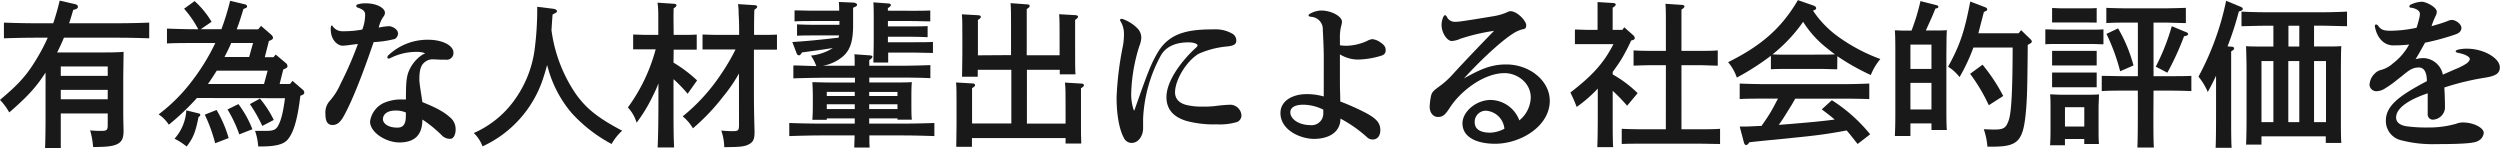
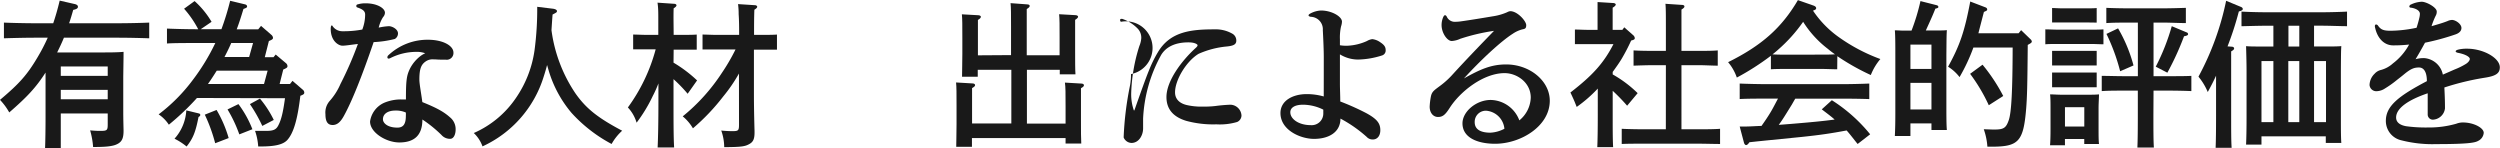
<svg xmlns="http://www.w3.org/2000/svg" viewBox="0 0 573 34" width="573" height="34">
  <defs>
    <style>.a{isolation:isolate;}.b{fill:#191919;}</style>
  </defs>
  <title>有為な人材輩出による社会的評価を</title>
  <g class="a">
    <path class="b" d="M10.44,16.63C8.28,20,6.3,22.14,2.12,25.77A14,14,0,0,0,0,22.89c4.46-3.74,6.26-5.79,8.6-9.75a41.51,41.51,0,0,0,2.34-4.5H8.06c-2,0-5.22.07-7.16.14V5.18c1.84.08,5.11.15,7.16.15H12.2c.51-1.51,1-3.17,1.48-5.19L17,.9c.57.11.86.32.86.65s-.25.54-1.08.72c-.32,1.11-.61,2.12-.94,3.06H27c2.27,0,5.36-.07,7.2-.15v3.6c-1.91-.07-5-.14-7.2-.14H14.65c-.47,1.15-1,2.27-1.55,3.38H23c1.9,0,4,0,5.32-.14,0,.93,0,.93-.07,5.69V25.2c0,2.41.07,4.39.07,4.75,0,1.62-.32,2.41-1.22,2.95s-2.2.79-5.47.79h-.29a18.74,18.74,0,0,0-.68-3.81C22,30,22.5,30,23,30c1.55,0,1.69-.14,1.69-1.51V26H13.93v7.92h-3.6c.07-1.4.11-4.75.11-7Zm14.25-1.4H13.93v2.16H24.69Zm0,5.36H13.93v2.16H24.69Z" />
    <path class="b" d="M45.14,22.46a58.29,58.29,0,0,1-6.44,6.12,8.51,8.51,0,0,0-2.34-2.37,39.16,39.16,0,0,0,7.78-7.82,48.37,48.37,0,0,0,5.21-8.53h-4.6c-1.91,0-5,0-6.48.11V6.55c1.51.07,4.57.15,6.48.15h.68A23,23,0,0,0,42.19,2L44.6.25A20,20,0,0,1,48.49,5L46,6.7h4.75a59.89,59.89,0,0,0,2-6.52L56.16,1c.29.07.47.25.47.47s-.08.32-.83.58c-.51,1.69-1,3.24-1.55,4.68h4.93l.65-.8L62.21,8a1,1,0,0,1,.36.64c0,.29-.11.4-.76.69l-.18.07-.94,3.71h2l.5-.61,2.38,2a.94.94,0,0,1,.32.64c0,.29-.11.4-.72.69l-.25.11-.83,3.31h2.38l.57-.72,2.38,2.05a.86.86,0,0,1,.32.61c0,.33-.1.43-.72.69l-.18.07c-.64,5.4-1.54,8.53-3,10.15-.94,1-2.7,1.47-6.08,1.47h-.58A13.5,13.5,0,0,0,58.46,30a3.36,3.36,0,0,1,.58,0l1.22,0H61c1.66,0,2.31-.29,2.81-1.3.68-1.33,1.08-3,1.51-6.19Zm.4,3.53c.29.07.36.18.36.36a.35.35,0,0,1-.18.32l-.22.15c-.68,3.49-1.26,4.89-2.73,6.76A14.6,14.6,0,0,0,40,31.79,10.59,10.59,0,0,0,42.7,25.3Zm4.1-.79a28,28,0,0,1,2.77,6.44l-3.09,1.19a36.73,36.73,0,0,0-2.38-6.55Zm10.87-5.94.83-3.06H49.68c-.29.43-.54.86-.83,1.29-.39.62-.79,1.19-1.19,1.77ZM58,9.86H53c-.47,1.08-1,2.16-1.55,3.21h5.65Zm-3.35,14a24.12,24.12,0,0,1,3.2,5.76l-3,1.18a31.13,31.13,0,0,0-2.7-5.72Zm4.93-1.26a23.82,23.82,0,0,1,3.17,4.89l-2.63,1.37a35.36,35.36,0,0,0-2.84-5Z" />
    <path class="b" d="M90.5,8.93a23.87,23.87,0,0,1-4.86.72c-2.73,8-5.07,13.78-6.87,17-.69,1.23-1.44,2-2.52,2s-1.66-.68-1.66-2.48a4,4,0,0,1,1-3.06,14.37,14.37,0,0,0,2.44-3.85,80.34,80.34,0,0,0,4-9.18c-1.66.18-2.74.39-3.56.39s-2.67-1-2.67-3.85c0-.5.11-.79.22-.79s.11,0,.18.11a2.69,2.69,0,0,0,2.3,1.22,23,23,0,0,0,4.54-.39,9.7,9.7,0,0,0,.65-3.42c0-.79-.51-1.22-1.84-1.66a.31.31,0,0,1-.18-.29A.35.35,0,0,1,82,1,6,6,0,0,1,83.84.76c2.56,0,4.39,1.11,4.39,2.16a1.54,1.54,0,0,1-.43,1,7.69,7.69,0,0,0-1,2.41A14.56,14.56,0,0,1,89.13,6c.76,0,2.09.69,2.09,1.66A1.47,1.47,0,0,1,90.5,8.93Zm13.43,3.13a1.54,1.54,0,0,1-1.76,1.62c-.76,0-1.63,0-2.42-.07h-.36a2.76,2.76,0,0,0-1.76.43c-1.08.72-1.51,1.66-1.51,4.21,0,1,.43,3.2.68,5.15,3.31,1.33,4.93,2.23,6.34,3.49a3.48,3.48,0,0,1,1.29,2.81c0,1-.39,2.12-1.26,2.12a2.6,2.6,0,0,1-2-.9,29.21,29.21,0,0,0-4.36-3.53c0,3.71-1.94,5.26-5.29,5.26-3,0-6.73-2.27-6.7-4.82A5.55,5.55,0,0,1,88,23.58a9.9,9.9,0,0,1,3.89-.79c.36,0,.76,0,1.15,0,0-4.43.15-5.47.94-7.09a8.54,8.54,0,0,1,2.48-2.92,5.65,5.65,0,0,1,1-.57,5.48,5.48,0,0,0-2.16-.32,13.21,13.21,0,0,0-5.86,1.44.86.86,0,0,1-.36.1c-.18,0-.29-.1-.29-.32a.61.61,0,0,1,.21-.43,13.1,13.1,0,0,1,9.22-3.57C101.48,9.14,103.93,10.44,103.93,12.06ZM90.61,25.34c-1.66,0-2.84.72-2.84,2,0,.83,1,1.91,3.31,1.91,1.29,0,1.94-.72,1.94-2.67a7.31,7.31,0,0,0,0-.79A5.53,5.53,0,0,0,90.61,25.34Z" />
    <path class="b" d="M126.75,2c.54.07.9.28.9.53s0,.29-1,.8c-.11,1.36-.18,2.52-.25,3.6a33.83,33.83,0,0,0,5.51,14.5c2.44,3.46,5.11,5.58,10.69,8.53A12,12,0,0,0,140.18,33,33.73,33.73,0,0,1,131,25.88a26.84,26.84,0,0,1-5.18-9.5c-.15-.5-.29-1-.43-1.48-.22.87-.47,1.73-.8,2.74a26,26,0,0,1-14,15.91,7.82,7.82,0,0,0-2-3.06,22.64,22.64,0,0,0,9.64-8,25.57,25.57,0,0,0,4.29-11,71.1,71.1,0,0,0,.61-9.93Z" />
    <path class="b" d="M154.37,14.36a30.33,30.33,0,0,1,5.4,4.07l-2.16,3.06a33,33,0,0,0-3.24-3.35v5.11c0,4.76,0,8.21.14,10.55h-3.78c.11-2.34.18-5.9.18-10.55V19.12A26.22,26.22,0,0,1,149.62,22a34.59,34.59,0,0,1-3.71,6.12,8.72,8.72,0,0,0-2-3.49,40.17,40.17,0,0,0,6.37-13.32H148c-1,0-2.12,0-2.88,0V7.92c.79,0,2.09.07,2.88.07h2.88c0-1.29,0-2.59,0-3.89,0-1.15,0-2.34-.18-3.49l3.81.26c.32,0,.54.17.54.35s-.18.4-.65.69c-.07,2,0,4.07,0,6.08h2.41c.76,0,2.09,0,2.88-.07v3.46c-.76,0-1.91,0-2.88,0h-2.41Zm15,2.49a35.83,35.83,0,0,1-3.6,5.25,48.14,48.14,0,0,1-6.95,7.31,10.2,10.2,0,0,0-2.34-2.74,43.28,43.28,0,0,0,9-10,44.38,44.38,0,0,0,3.1-5.33h-4.68c-1,0-2.12,0-2.88,0V7.92c.79,0,2.09.07,2.88.07h5.51c0-1.58,0-3.17-.11-4.75a17.64,17.64,0,0,0-.14-2.3l3.85.25c.32,0,.54.18.54.36s-.18.4-.65.68c-.07,1.91-.07,3.85-.07,5.76h2.37c.76,0,2.05,0,2.88-.07v3.46c-.79,0-1.91,0-2.88,0H172.8v9.5c0,1.84,0,4.18.14,9.14v.37c0,1.47-.32,2.15-1.19,2.62-1,.58-1.94.69-5.76.72a11.68,11.68,0,0,0-.68-3.81,25.29,25.29,0,0,0,2.56.14c1.36,0,1.51-.14,1.51-1.51Z" />
-     <path class="b" d="M189.5,27.14v.32h-3.31c.07-.75.11-2.05.11-3.34V22c0-1.15-.07-2.52-.11-3.16,1.26,0,2.38.07,4,.07h5.76V17.82H189c-2,0-5.22.07-7.16.14V15c1.33,0,3.42.11,5.26.15a11,11,0,0,0-1.23-2.41,11.51,11.51,0,0,0,4.61-1.48l.39-.25c-2.55.4-4.85.72-7.05,1-.29.5-.5.68-.72.68a.64.64,0,0,1-.5-.43l-1-2.63c3.45-.21,6.62-.54,10.62-1,0-.18.07-.33.1-.51H187c-1.18,0-3.2,0-4.32.07V5.58c1.08.07,3,.11,4.32.11h5.4V4.82h-6c-1.19,0-3.21,0-4.29.08V2.38c1,0,2.92.07,4.29.07h5.94c0-.5,0-1.15-.08-2l3.17.14c.61,0,1,.22,1,.51s-.21.36-.9.68v4c0,3.6-.64,5.62-2.26,7.09a9.65,9.65,0,0,1-4.68,2.2h7.3c0-1.26,0-2.09-.07-2.63l3.53.25c.36,0,.61.15.61.33s-.21.43-.72.75v1.3h6.84c2.27,0,5.33-.07,7.16-.15v3c-1.9-.11-5-.14-7.16-.14h-6.84V18.9H205c1.62,0,2.74,0,4-.07-.08.64-.11,2-.11,3.16v1.8c0,1.59,0,2.81.11,3.64H205.7v-.29h-6.48v1.19H207c2.26,0,5.32-.07,7.16-.14v3c-1.91-.07-5-.15-7.16-.15h-7.74c0,1.16,0,2.13.07,2.78H195.8c0-.76.07-1.66.07-2.78h-7.81c-2,0-5.22.08-7.16.15v-3c1.87.07,5.11.14,7.16.14h7.85V27.14Zm6.41-6.08H189.5V22h6.41ZM189.5,23.9V25h6.41V23.9ZM205.7,22v-.93h-6.48V22Zm-6.48,3h6.48V23.9h-6.48Zm9.72-22.53c1.37,0,3.2,0,4.28-.07V4.9c-1.08,0-3.09-.08-4.28-.08h-5.43V6.05h4.78c1.41,0,3.24,0,4.32-.07V8.53c-1.08-.07-3.13-.11-4.32-.11h-4.78V9.68h6c1.4,0,3.24,0,4.32-.07v2.52c-1.12,0-3.13-.07-4.32-.07h-5.94c0,.93,0,1.69,0,2.27h-3.39c0-1.26.08-2.92.08-5.29V5.94c0-2.84,0-4.39-.08-5.4l3.39.25c.39,0,.61.15.61.36s-.18.4-.68.72v.58Z" />
    <path class="b" d="M231.73,12.63V6.12c0-2.84,0-4.36-.11-5.4L235.4,1c.4,0,.61.15.61.36s-.18.4-.68.72c0,.83,0,1.8,0,4.07v6.51h7.53v-4c0-2.88,0-4.39-.11-5.4l3.71.21c.39,0,.64.18.64.36s-.21.44-.68.72c0,.83,0,1.84,0,4.11v3.09c0,2.41,0,4.25.08,5.29h-3.6V16h-7.53V28.33h8.86v-4c0-2.88,0-4.39-.15-5.4l3.75.22c.39,0,.61.17.61.39s-.18.4-.68.68v7.38c0,2.41,0,4.25.07,5.3h-3.6V31.64H222.77v2h-3.6c0-1.26.07-2.95.07-5.25V24.3c0-2.88,0-4.39-.11-5.4l3.75.22c.39,0,.61.17.61.39s-.18.4-.69.68l0,4.11v4h9V16H224.1v1.58h-3.6c0-1.26.07-3,.07-5.25V8.68c0-2.88,0-4.39-.11-5.4l3.75.21c.36,0,.61.18.61.36s-.18.44-.68.72c0,.83,0,1.84,0,4.11v4Z" />
-     <path class="b" d="M260,25.3c3.05-8.67,3.81-10.68,5.36-13.28,2.84-4.86,7.77-5.29,13-5.29a7.62,7.62,0,0,1,4,.94,1.79,1.79,0,0,1,1,1.65c0,.94-.79,1.19-2.23,1.34a20.38,20.38,0,0,0-6.44,1.69c-2.81,1.72-5.37,6-5.37,8.82,0,1.51,1,2.52,2.7,2.91a14.84,14.84,0,0,0,3.28.36c1.11,0,2,0,3.24-.14A34.65,34.65,0,0,1,282,24a2.62,2.62,0,0,1,2.55,2.48,1.66,1.66,0,0,1-1,1.48,14,14,0,0,1-4.75.54,23.54,23.54,0,0,1-6.88-.79c-2.77-.83-4.57-2.49-4.57-5.47,0-3.71,3.53-8.39,6.77-11.31.28-.28.36-.39.36-.57s-.58-.65-2.09-.65c-3,0-5.08,1-6.23,2.84A33.29,33.29,0,0,0,262,27.18l0,2.23c0,1.65-1,3.35-2.66,3.35a2,2,0,0,1-1.8-1.26c-1.19-2.27-1.62-5.94-1.62-9.11a73,73,0,0,1,1.48-12,15,15,0,0,0,.21-2.52A5.47,5.47,0,0,0,256.9,5a.71.71,0,0,1-.18-.43.29.29,0,0,1,.32-.25.8.8,0,0,1,.36.07,8.86,8.86,0,0,1,3.24,2.05,3,3,0,0,1,.94,2.31,5.7,5.7,0,0,1-.44,1.8,39,39,0,0,0-1.87,10.87,11.17,11.17,0,0,0,.61,3.88Z" />
+     <path class="b" d="M260,25.3c3.05-8.67,3.81-10.68,5.36-13.28,2.84-4.86,7.77-5.29,13-5.29a7.62,7.62,0,0,1,4,.94,1.79,1.79,0,0,1,1,1.65c0,.94-.79,1.19-2.23,1.34a20.38,20.38,0,0,0-6.44,1.69c-2.81,1.72-5.37,6-5.37,8.82,0,1.51,1,2.52,2.7,2.91a14.84,14.84,0,0,0,3.28.36c1.11,0,2,0,3.24-.14A34.65,34.65,0,0,1,282,24a2.62,2.62,0,0,1,2.55,2.48,1.66,1.66,0,0,1-1,1.48,14,14,0,0,1-4.75.54,23.54,23.54,0,0,1-6.88-.79c-2.77-.83-4.57-2.49-4.57-5.47,0-3.71,3.53-8.39,6.77-11.31.28-.28.36-.39.36-.57s-.58-.65-2.09-.65c-3,0-5.08,1-6.23,2.84A33.29,33.29,0,0,0,262,27.18l0,2.23c0,1.65-1,3.35-2.66,3.35a2,2,0,0,1-1.8-1.26a73,73,0,0,1,1.48-12,15,15,0,0,0,.21-2.52A5.47,5.47,0,0,0,256.9,5a.71.71,0,0,1-.18-.43.29.29,0,0,1,.32-.25.8.8,0,0,1,.36.07,8.86,8.86,0,0,1,3.24,2.05,3,3,0,0,1,.94,2.31,5.7,5.7,0,0,1-.44,1.8,39,39,0,0,0-1.87,10.87,11.17,11.17,0,0,0,.61,3.88Z" />
    <path class="b" d="M303.41,13.1c0-1.37-.08-3.6-.22-6.19a2.85,2.85,0,0,0-2.77-3.06c-.33-.07-.5-.18-.5-.32s.1-.25.35-.4a5.64,5.64,0,0,1,2.52-.72c2.42,0,4.79,1.37,4.79,2.56a3.86,3.86,0,0,1-.21,1.08A11.61,11.61,0,0,0,307.11,9v1.37a8.63,8.63,0,0,0,1.73.11,12,12,0,0,0,4.47-1.08,3.19,3.19,0,0,1,1.22-.43,3.85,3.85,0,0,1,1.73.65c.82.54,1.33,1,1.33,1.83a1.18,1.18,0,0,1-.83,1.26,19.18,19.18,0,0,1-5.51.94,8,8,0,0,1-4.14-1.19c0,1.37,0,2.52,0,3.56s0,2,0,3.06c0,1.44.08,2.74.08,4.18a56.19,56.19,0,0,1,5.94,2.66c2.44,1.33,3.24,2.31,3.24,3.92,0,1.3-.69,2.13-1.73,2.13a1.83,1.83,0,0,1-1.41-.61,30.35,30.35,0,0,0-6-4.18c0,3.13-2.67,4.65-6.05,4.65-3.2,0-7.7-2.06-7.7-5.91,0-2.91,2.91-4.35,6-4.35a14.23,14.23,0,0,1,3.92.54C303.41,19.19,303.41,15.26,303.41,13.1ZM298.66,24c-1.91,0-2.92.69-2.92,1.73,0,1.59,2,2.95,4.64,2.95A2.66,2.66,0,0,0,303.3,26v-.87A10.53,10.53,0,0,0,298.66,24Z" />
    <path class="b" d="M334.69,8.89a5.47,5.47,0,0,1-1.94.51c-1.08,0-2.34-1.88-2.34-3.64a4.62,4.62,0,0,1,.39-1.87c.15-.29.26-.4.4-.4s.29.11.4.33A2,2,0,0,0,333.47,5a11.33,11.33,0,0,0,1.62-.14c1.8-.25,4.68-.72,7.05-1.12a12.82,12.82,0,0,0,3.28-.93,2,2,0,0,1,.72-.25c1.69,0,3.67,2.3,3.67,3.2s-.43.86-1,1a7.14,7.14,0,0,0-2.12,1c-2.7,1.72-7.31,6-11.16,10.22,3.85-2.16,6.3-3.21,9.68-3.21,5.44,0,10,3.78,10,8.32,0,5.83-6.66,9.86-12.53,9.86-3.92,0-7.48-1.33-7.48-4.68,0-2.7,3.16-5.36,6.47-5.36a7.15,7.15,0,0,1,6.56,4.68,7,7,0,0,0,2.62-5.22c0-3.46-3.16-5.61-6-5.61-4.86,0-10.22,4.24-12.6,8-1,1.55-1.58,2.05-2.66,2.05s-1.91-.93-1.91-2.37a15.71,15.71,0,0,1,.25-2.16c.22-1.26.68-1.51,2.12-2.59A18.91,18.91,0,0,0,333,17c3-3.28,6.26-6.66,9.43-9.93A45.43,45.43,0,0,0,334.69,8.89Zm6,16.49A2.55,2.55,0,0,0,338,28c0,1.76,1.51,2.41,3.6,2.41a7.65,7.65,0,0,0,3.21-.9A4.56,4.56,0,0,0,340.67,25.38Z" />
    <path class="b" d="M363.82,10.12l-2.85,0V6.77c.79,0,2.09.07,2.85.07h2.34V3.78c0-1.62,0-2,0-3.31l3.53.22c.39,0,.64.18.64.35s-.21.44-.71.72V6.84h2.23l.43-.58,2.12,1.87a1,1,0,0,1,.29.58c0,.29-.11.4-.83.58a43.35,43.35,0,0,1-2.23,4.28c-.61,1-1.3,1.95-2,2.92v.57a27.13,27.13,0,0,1,5.72,4.29l-2.41,2.88a43.79,43.79,0,0,0-3.31-3.42v5.54c0,3.31,0,5.76.1,7.38h-3.63c.07-1.62.11-4.07.11-7.38V20.3a31,31,0,0,1-4.83,4.21c-.11-.28-.21-.54-.29-.72-.18-.5-.57-1.36-1.15-2.59,5.08-3.92,7.63-6.73,9.86-11.08Zm18,4.82h-3.09c-1.19,0-3.24.07-4.32.11v-3.5c1.08.08,2.91.11,4.32.11h3.09V6.26c0-2.84,0-4.35-.1-5.39l3.74.25c.39,0,.61.14.61.36s-.18.39-.68.72l0,4.06v5.4h4c1.4,0,3.24,0,4.32-.11v3.5c-1.12,0-3.13-.11-4.32-.11h-4V29.63h3.85c1.44,0,3.78,0,5-.11V33c-1.33,0-3.67-.07-5-.07H376.7c-1.51,0-3.53,0-5,.07V29.52c1.37.07,3.42.11,5,.11h5.11Z" />
    <path class="b" d="M421.09,15.88c-1,0-2.56-.08-3.6-.08h-8c-1,0-2.55,0-3.6.08v-3.1a58.64,58.64,0,0,1-7.81,5,10.93,10.93,0,0,0-2-3.53c7.71-3.82,12.28-7.88,16-14.22l3.5,1.22c.46.15.68.36.68.62s-.14.36-.72.57a23.41,23.41,0,0,0,5.94,6.09,40.23,40.23,0,0,0,9.5,5,13,13,0,0,0-2.19,3.67,52.57,52.57,0,0,1-7.67-4.32ZM425.77,33c-.83-1-1.62-2.09-2.52-3.1-3.49.65-5.72,1-10.26,1.48l-7.2.72c-1.76.18-2.16.21-4.82.5-.29.43-.54.65-.76.65s-.39-.25-.47-.47l-1-3.78h1.15c1.29,0,2.55-.11,3.85-.14.79-1.12,1.58-2.27,2.27-3.46.54-.93,1-1.87,1.51-2.8h-2.34c-1.76,0-4.9,0-6.44.1V19.15c1.47.07,4.6.14,6.44.14H422c2,0,4.82-.07,6.44-.14v3.56c-1.69-.07-4.54-.1-6.44-.1H411.48c-.33.54-.58,1-.79,1.36-1.41,2.27-2,3.28-3,4.65l2.81-.22c4.32-.36,7.09-.61,10-1-.93-.83-1.94-1.55-2.95-2.34l2.31-2.09a36.37,36.37,0,0,1,8.78,7.81Zm-8.28-20.48c1,0,2.05,0,3.09-.07-.57-.4-1.11-.8-1.61-1.23A23.61,23.61,0,0,1,413.28,5a35,35,0,0,1-5.73,6.38q-.65.58-1.29,1.08c1.08.07,2.12.07,3.2.07Z" />
    <path class="b" d="M437.87,31.17H434.3c.08-1.62.11-3.16.11-5.07V12.67c0-2.12,0-4.57-.11-5.72.69,0,1.3.07,2.13.07h1.69A47.14,47.14,0,0,0,440.17.25l3.71.94c.25.07.39.21.39.39s-.1.29-.68.4c-.61,1.51-.68,1.69-2.19,5h2.69c.83,0,1.45,0,2.13-.07-.07,1.18-.07,1.18-.11,5.72V24.33c0,2,0,4.29.11,5.47h-3.53V28.29h-4.82Zm4.82-15.37V10.22h-4.82V15.8Zm-4.82,9.29h4.82V19h-4.82ZM465.4,9a.8.8,0,0,1,.29.5c0,.25-.18.4-.93.79-.08,9.47-.15,11.92-.36,14.58-.62,7.56-1.73,8.75-7.89,8.75h-1a15.13,15.13,0,0,0-.83-4c1.94.07,1.94.07,2.45.07,2.12,0,2.66-.36,3.28-2.16s.86-6.8.89-16.63h-9a41.8,41.8,0,0,1-3.17,6.77,9.88,9.88,0,0,0-2.63-2.38c2.7-4.9,3.78-8.06,5.08-14.94L455,1.66c.32.1.46.29.46.5s0,.25-.75.58c-.61,2.37-1,3.81-1.26,4.89h9.21l.58-.72Zm-11,5.83A40.4,40.4,0,0,1,459.14,22l-3.31,2.12a39.54,39.54,0,0,0-4.28-7.2Z" />
    <path class="b" d="M482.11,10.15c-.76,0-1.87-.07-2.84-.07h-7.6c-1,0-2.12,0-2.88.07V6.73c.79,0,2.09.07,2.88.07h7.6c.75,0,2.05,0,2.84-.07ZM473.29,33.3h-3.42c.07-.83.11-2.06.11-3.82V24.8c0-1.11,0-2.52-.11-3.17.83,0,1.59.08,2.63.08h6c1,0,1.8,0,2.59-.08,0,.65-.1,2.06-.1,3.17v4.47c0,1.69,0,2.91.1,3.74h-3.38V31.86h-4.43ZM478.4,5.15h-5.9l-2.16,0V1.84c.54,0,1.48.07,2.16.07h5.9c.72,0,1.62,0,2.16-.07V5.18ZM480.56,15c-.54,0-1.44,0-2.16,0h-5.9c-.68,0-1.62,0-2.16,0V11.66c.54,0,1.48,0,2.16,0h5.9c.72,0,1.62,0,2.16,0Zm0,5c-.54,0-1.44,0-2.16,0h-5.9c-.68,0-1.62,0-2.16,0V16.63c.54,0,1.48,0,2.16,0h5.9c.72,0,1.62,0,2.16,0Zm-2.84,4.57h-4.43V29h4.43Zm15.84,1.87c0,3.31,0,5.76.11,7.38h-3.78c.07-1.62.1-4.07.1-7.38V20.77h-3.27c-1.51,0-3.53,0-5,.11V17.39c1.37,0,3.42.07,5,.07H490V5.18h-2.23c-1.51,0-3.42,0-5,.11V1.8c1.44.07,3.45.11,5,.11H496c1.4,0,3.74-.07,5-.11V5.29c-1.44,0-3.64-.11-5-.11h-2.41V17.46h3.67c1.44,0,3.78,0,5-.07v3.49c-1.33-.07-3.67-.11-5-.11h-3.67Zm-8.1-19.94A34.1,34.1,0,0,1,489,15l-3.06,1.33a45.06,45.06,0,0,0-3.14-8.56Zm8.64,8.78A49.39,49.39,0,0,0,497.77,6l3.38,1.41a.48.48,0,0,1,.36.39c0,.25-.25.4-.93.51a63.49,63.49,0,0,1-3.82,8.35Z" />
    <path class="b" d="M507.92,17.35c-.57,1.26-1.08,2.23-1.9,3.74a14.21,14.21,0,0,0-2.13-3.52A63.41,63.41,0,0,0,510.23.18l3.31,1.37c.32.11.5.29.5.5s-.1.36-.9.58a70.38,70.38,0,0,1-2.59,8l.94.07c.36,0,.57.18.57.4s-.18.39-.68.68V26.49c0,3.24,0,5.8.11,7.38h-3.67c.07-1.62.1-4.07.1-7.38Zm10.41,15.8H514.8c.07-1.44.11-3.52.11-6.33V16.31c0-2.16-.08-4.58-.11-5.73.94.08,1.8.08,3.06.08h3.2V5.9h-1.58c-1.87,0-4.21.08-5.73.11V2.66c1.52.08,3.86.15,5.73.15h12.74c1.66,0,4.18-.07,5.72-.15V6c-1.54,0-4.06-.11-5.72-.11h-1.84v4.76h3.25c1.22,0,2.08,0,3-.08-.07,1.19-.07,1.19-.1,5.73V26.46c0,2.84,0,5,.1,6.3h-3.56V31.24H518.33ZM521.06,28V14h-2.73V28ZM527,5.9h-2.49v4.76H527ZM524.48,14V28H527V14Zm8.64,0h-2.74V28h2.74Z" />
    <path class="b" d="M548.53,10.4c-2.23,0-3.67-1.83-4.14-4a1.28,1.28,0,0,1-.07-.4c0-.25.11-.39.29-.39a.63.63,0,0,1,.47.32c.61.86,1.26,1.12,2.8,1.12a29.65,29.65,0,0,0,6-.69c.25-.79.5-1.65.61-2.19a4.15,4.15,0,0,0,.15-1c0-.83-1.15-1.3-2.06-1.41-.25,0-.36-.14-.36-.28a.52.52,0,0,1,.36-.44A6.33,6.33,0,0,1,555.05.4c1.08,0,3.45,1.29,3.45,2.23a1.78,1.78,0,0,1-.25,1A17.63,17.63,0,0,0,557.31,6c1.23-.36,2.45-.69,3.64-1.16A2.69,2.69,0,0,1,562,4.57c.79,0,2.16.9,2.16,1.84,0,.54-.32,1.08-1.26,1.44a55.24,55.24,0,0,1-7.09,1.94q-1.08,2-2.16,3.78a6.88,6.88,0,0,1,2-.25,4.71,4.71,0,0,1,4.25,3.78c.86-.36,1.65-.72,2.73-1.19A15.4,15.4,0,0,0,565,14.76c.65-.36,1.08-.87,1.08-1.26s-.79-1-2.59-1.37c-.43-.07-.65-.21-.65-.36s.18-.29.54-.39a8.07,8.07,0,0,1,2.09-.22c3.71,0,7.49,2.12,7.49,4.28,0,1.41-1,2-3.5,2.38a59.51,59.51,0,0,0-9.21,2.23c.11,2.23.14,3.46.14,4.79a2.93,2.93,0,0,1-2.77,2.59,1.18,1.18,0,0,1-1.19-1.22c0-.8,0-1.59,0-2.38s0-1.62,0-2.45c-4.36,1.48-7.24,3.39-7.24,5.55,0,1,.72,1.72,2.3,2a33.34,33.34,0,0,0,5,.29,22.52,22.52,0,0,0,6.48-.86,4.24,4.24,0,0,1,1.55-.29c2.41,0,4.75,1.22,4.75,2.37a2.23,2.23,0,0,1-1.26,1.84c-.68.4-2.08.75-9.57.75a28.64,28.64,0,0,1-8-.86,4.53,4.53,0,0,1-3.6-4.5c0-3.35,2.88-5.65,9.4-9.07,0-2.2-.76-3.13-1.8-3.13s-1.77.22-3.28,1.44c-.68.57-1.26,1-2.12,1.69a23,23,0,0,1-2.38,1.66,3.67,3.67,0,0,1-1.87.64,1.55,1.55,0,0,1-1.69-1.4,3.71,3.71,0,0,1,1.15-2.59,2.81,2.81,0,0,1,1.44-.87,6.59,6.59,0,0,0,2.77-1.51,13.44,13.44,0,0,0,3.71-4.32A31.79,31.79,0,0,1,548.53,10.4Z" />
  </g>
</svg>